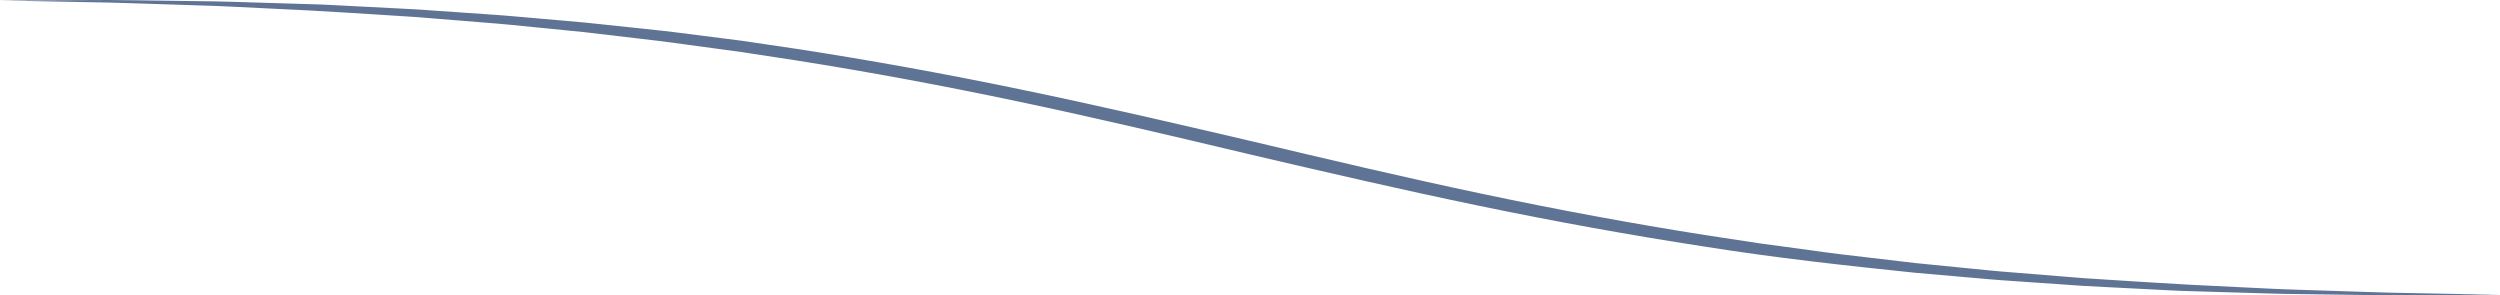
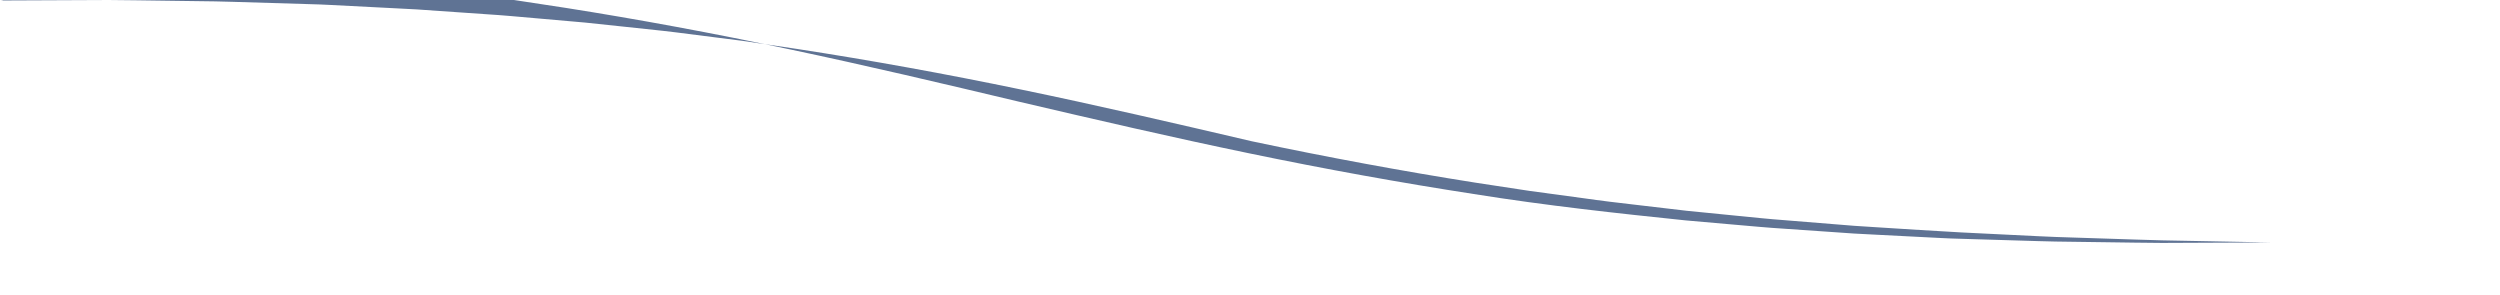
<svg xmlns="http://www.w3.org/2000/svg" version="1.1" id="Layer_1" x="0px" y="0px" width="755.996px" height="89.29px" viewBox="0 0 755.996 89.29" enable-background="new 0 0 755.996 89.29" xml:space="preserve">
-   <path fill="#5F7394" d="M0,0.146c0,0,11.93-0.053,32.805-0.145c5.219,0.021,10.997,0.139,17.29,0.213  c3.146,0.043,6.42,0.088,9.816,0.135c3.396,0.049,6.917,0.072,10.55,0.207c7.27,0.221,15.004,0.453,23.159,0.699  c4.08,0.082,8.255,0.367,12.533,0.564c4.278,0.221,8.655,0.443,13.125,0.674c2.235,0.115,4.493,0.234,6.774,0.354  c2.277,0.158,4.579,0.316,6.902,0.479c4.646,0.322,9.38,0.65,14.194,0.982c4.817,0.295,9.706,0.756,14.671,1.189  c4.966,0.436,10.008,0.879,15.118,1.328c5.104,0.539,10.274,1.086,15.512,1.639c2.617,0.279,5.252,0.563,7.9,0.846  c2.649,0.275,5.304,0.65,7.979,0.977c5.347,0.686,10.749,1.371,16.205,2.066c5.439,0.807,10.934,1.623,16.471,2.443  c22.136,3.408,44.917,7.529,67.938,12.313c23.024,4.762,46.282,10.162,69.514,15.59c23.21,5.506,46.409,10.994,69.359,15.83  c22.947,4.855,45.646,9.053,67.705,12.535c5.521,0.842,10.992,1.676,16.414,2.5c5.437,0.736,10.817,1.469,16.146,2.189  c2.664,0.354,5.308,0.758,7.944,1.063c2.642,0.314,5.265,0.623,7.871,0.932c5.22,0.613,10.371,1.223,15.457,1.814  c5.095,0.506,10.119,1.006,15.069,1.498c4.949,0.49,9.822,1.008,14.63,1.355c4.803,0.389,9.522,0.771,14.157,1.146  c2.317,0.186,4.613,0.371,6.888,0.555c2.274,0.146,4.528,0.291,6.76,0.436c8.923,0.541,17.472,1.141,25.608,1.563  c8.142,0.398,15.861,0.777,23.119,1.135c3.627,0.203,7.144,0.291,10.535,0.406c3.394,0.109,6.664,0.217,9.805,0.316  c6.287,0.195,12.063,0.416,17.275,0.539c20.868,0.4,32.795,0.633,32.795,0.633s-11.929,0.053-32.806,0.145  c-5.221-0.02-10.995-0.137-17.289-0.213c-3.146-0.043-6.42-0.086-9.815-0.133c-3.396-0.049-6.916-0.072-10.549-0.207  c-7.271-0.219-15.004-0.453-23.158-0.697c-4.08-0.082-8.256-0.367-12.532-0.564c-4.279-0.219-8.656-0.441-13.127-0.672  c-2.234-0.117-4.492-0.236-6.773-0.355c-2.278-0.156-4.579-0.316-6.901-0.479c-4.646-0.32-9.381-0.648-14.194-0.98  c-4.815-0.297-9.707-0.756-14.673-1.189c-4.967-0.438-10.008-0.879-15.118-1.326c-20.408-2.121-41.942-4.436-64.063-7.977  c-22.136-3.408-44.916-7.529-67.938-12.311c-23.021-4.764-46.281-10.158-69.511-15.594c-23.209-5.518-46.41-10.998-69.361-15.834  c-22.947-4.855-45.646-9.053-67.704-12.535c-5.521-0.84-10.993-1.674-16.415-2.5c-5.436-0.738-10.817-1.473-16.144-2.193  c-2.664-0.354-5.307-0.76-7.945-1.063c-2.64-0.314-5.264-0.623-7.872-0.936c-5.218-0.609-10.371-1.217-15.456-1.813  c-5.096-0.506-10.12-1.006-15.069-1.498c-4.951-0.49-9.823-1.006-14.629-1.354c-4.804-0.391-9.524-0.771-14.159-1.145  c-2.316-0.189-4.613-0.373-6.888-0.561c-2.275-0.145-4.528-0.291-6.759-0.434c-8.923-0.541-17.472-1.137-25.608-1.563  c-8.142-0.398-15.862-0.777-23.119-1.133c-3.628-0.203-7.144-0.291-10.535-0.404c-3.393-0.111-6.663-0.217-9.805-0.318  c-6.285-0.193-12.059-0.416-17.274-0.537C11.926,0.375,0,0.146,0,0.146z" />
+   <path fill="#5F7394" d="M0,0.146c0,0,11.93-0.053,32.805-0.145c5.219,0.021,10.997,0.139,17.29,0.213  c3.146,0.043,6.42,0.088,9.816,0.135c3.396,0.049,6.917,0.072,10.55,0.207c7.27,0.221,15.004,0.453,23.159,0.699  c4.08,0.082,8.255,0.367,12.533,0.564c4.278,0.221,8.655,0.443,13.125,0.674c2.235,0.115,4.493,0.234,6.774,0.354  c2.277,0.158,4.579,0.316,6.902,0.479c4.646,0.322,9.38,0.65,14.194,0.982c4.817,0.295,9.706,0.756,14.671,1.189  c4.966,0.436,10.008,0.879,15.118,1.328c5.104,0.539,10.274,1.086,15.512,1.639c2.617,0.279,5.252,0.563,7.9,0.846  c2.649,0.275,5.304,0.65,7.979,0.977c5.347,0.686,10.749,1.371,16.205,2.066c5.439,0.807,10.934,1.623,16.471,2.443  c22.136,3.408,44.917,7.529,67.938,12.313c23.024,4.762,46.282,10.162,69.514,15.59c22.947,4.855,45.646,9.053,67.705,12.535c5.521,0.842,10.992,1.676,16.414,2.5c5.437,0.736,10.817,1.469,16.146,2.189  c2.664,0.354,5.308,0.758,7.944,1.063c2.642,0.314,5.265,0.623,7.871,0.932c5.22,0.613,10.371,1.223,15.457,1.814  c5.095,0.506,10.119,1.006,15.069,1.498c4.949,0.49,9.822,1.008,14.63,1.355c4.803,0.389,9.522,0.771,14.157,1.146  c2.317,0.186,4.613,0.371,6.888,0.555c2.274,0.146,4.528,0.291,6.76,0.436c8.923,0.541,17.472,1.141,25.608,1.563  c8.142,0.398,15.861,0.777,23.119,1.135c3.627,0.203,7.144,0.291,10.535,0.406c3.394,0.109,6.664,0.217,9.805,0.316  c6.287,0.195,12.063,0.416,17.275,0.539c20.868,0.4,32.795,0.633,32.795,0.633s-11.929,0.053-32.806,0.145  c-5.221-0.02-10.995-0.137-17.289-0.213c-3.146-0.043-6.42-0.086-9.815-0.133c-3.396-0.049-6.916-0.072-10.549-0.207  c-7.271-0.219-15.004-0.453-23.158-0.697c-4.08-0.082-8.256-0.367-12.532-0.564c-4.279-0.219-8.656-0.441-13.127-0.672  c-2.234-0.117-4.492-0.236-6.773-0.355c-2.278-0.156-4.579-0.316-6.901-0.479c-4.646-0.32-9.381-0.648-14.194-0.98  c-4.815-0.297-9.707-0.756-14.673-1.189c-4.967-0.438-10.008-0.879-15.118-1.326c-20.408-2.121-41.942-4.436-64.063-7.977  c-22.136-3.408-44.916-7.529-67.938-12.311c-23.021-4.764-46.281-10.158-69.511-15.594c-23.209-5.518-46.41-10.998-69.361-15.834  c-22.947-4.855-45.646-9.053-67.704-12.535c-5.521-0.84-10.993-1.674-16.415-2.5c-5.436-0.738-10.817-1.473-16.144-2.193  c-2.664-0.354-5.307-0.76-7.945-1.063c-2.64-0.314-5.264-0.623-7.872-0.936c-5.218-0.609-10.371-1.217-15.456-1.813  c-5.096-0.506-10.12-1.006-15.069-1.498c-4.951-0.49-9.823-1.006-14.629-1.354c-4.804-0.391-9.524-0.771-14.159-1.145  c-2.316-0.189-4.613-0.373-6.888-0.561c-2.275-0.145-4.528-0.291-6.759-0.434c-8.923-0.541-17.472-1.137-25.608-1.563  c-8.142-0.398-15.862-0.777-23.119-1.133c-3.628-0.203-7.144-0.291-10.535-0.404c-3.393-0.111-6.663-0.217-9.805-0.318  c-6.285-0.193-12.059-0.416-17.274-0.537C11.926,0.375,0,0.146,0,0.146z" />
</svg>